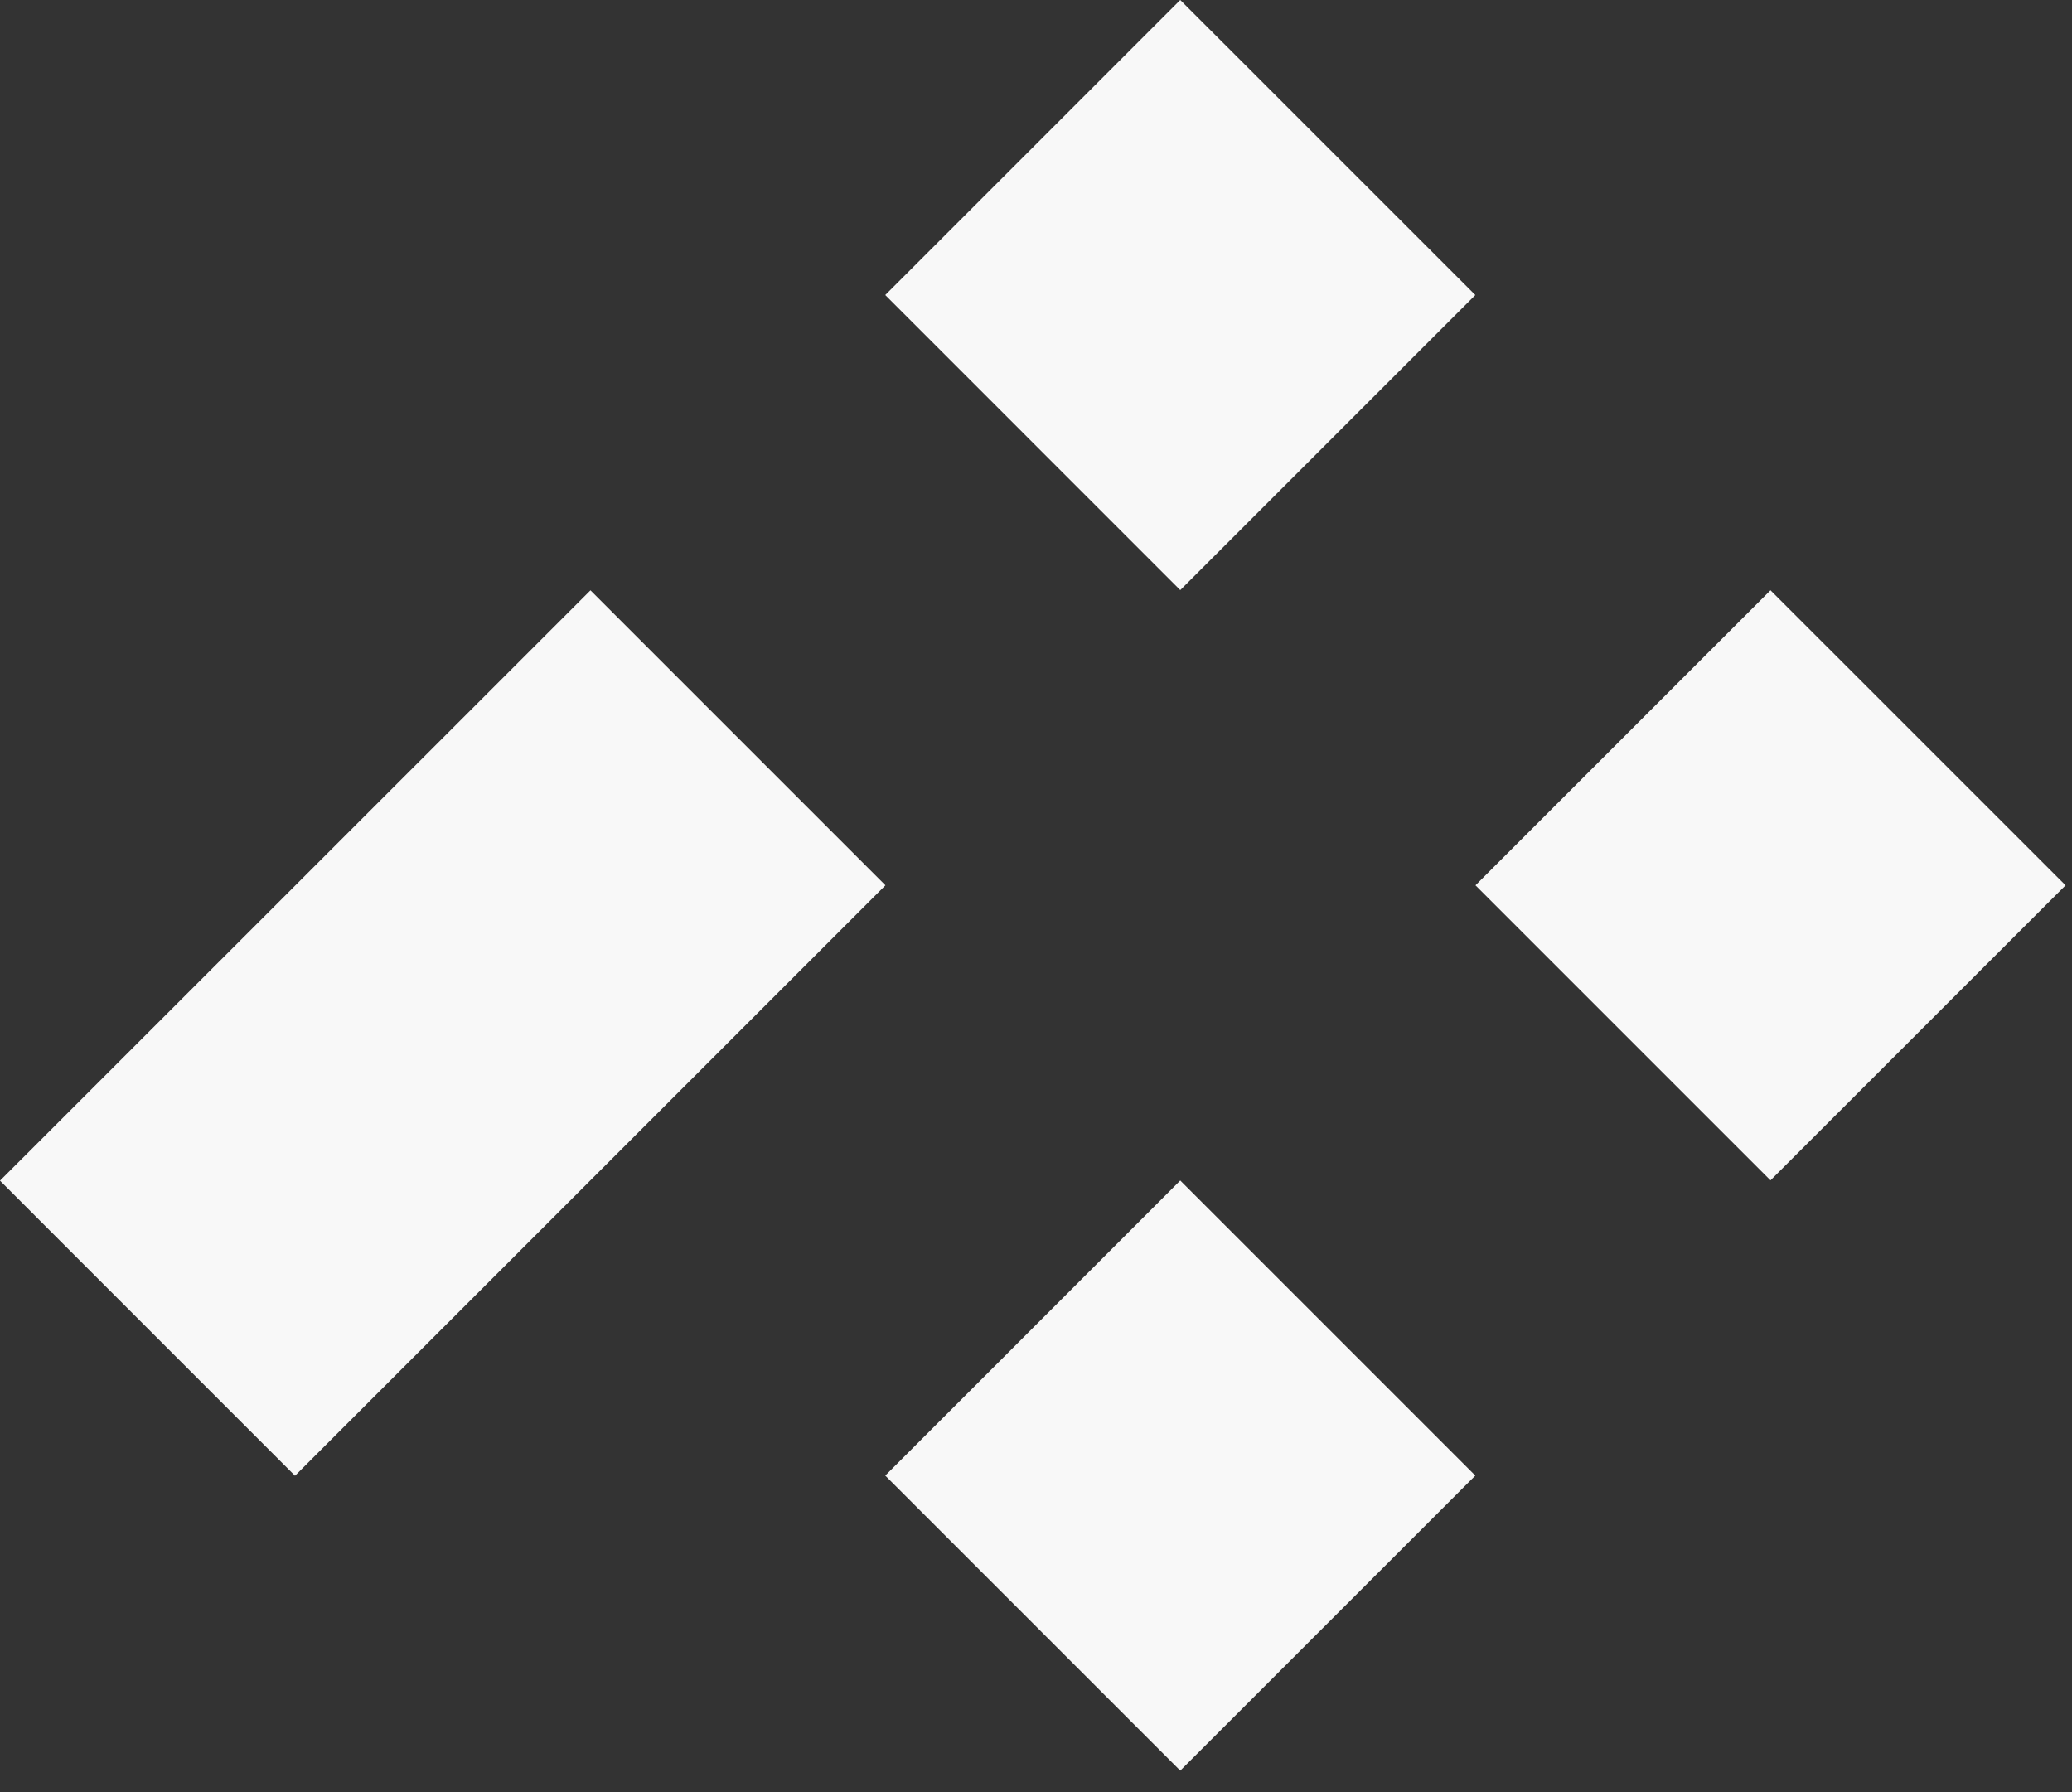
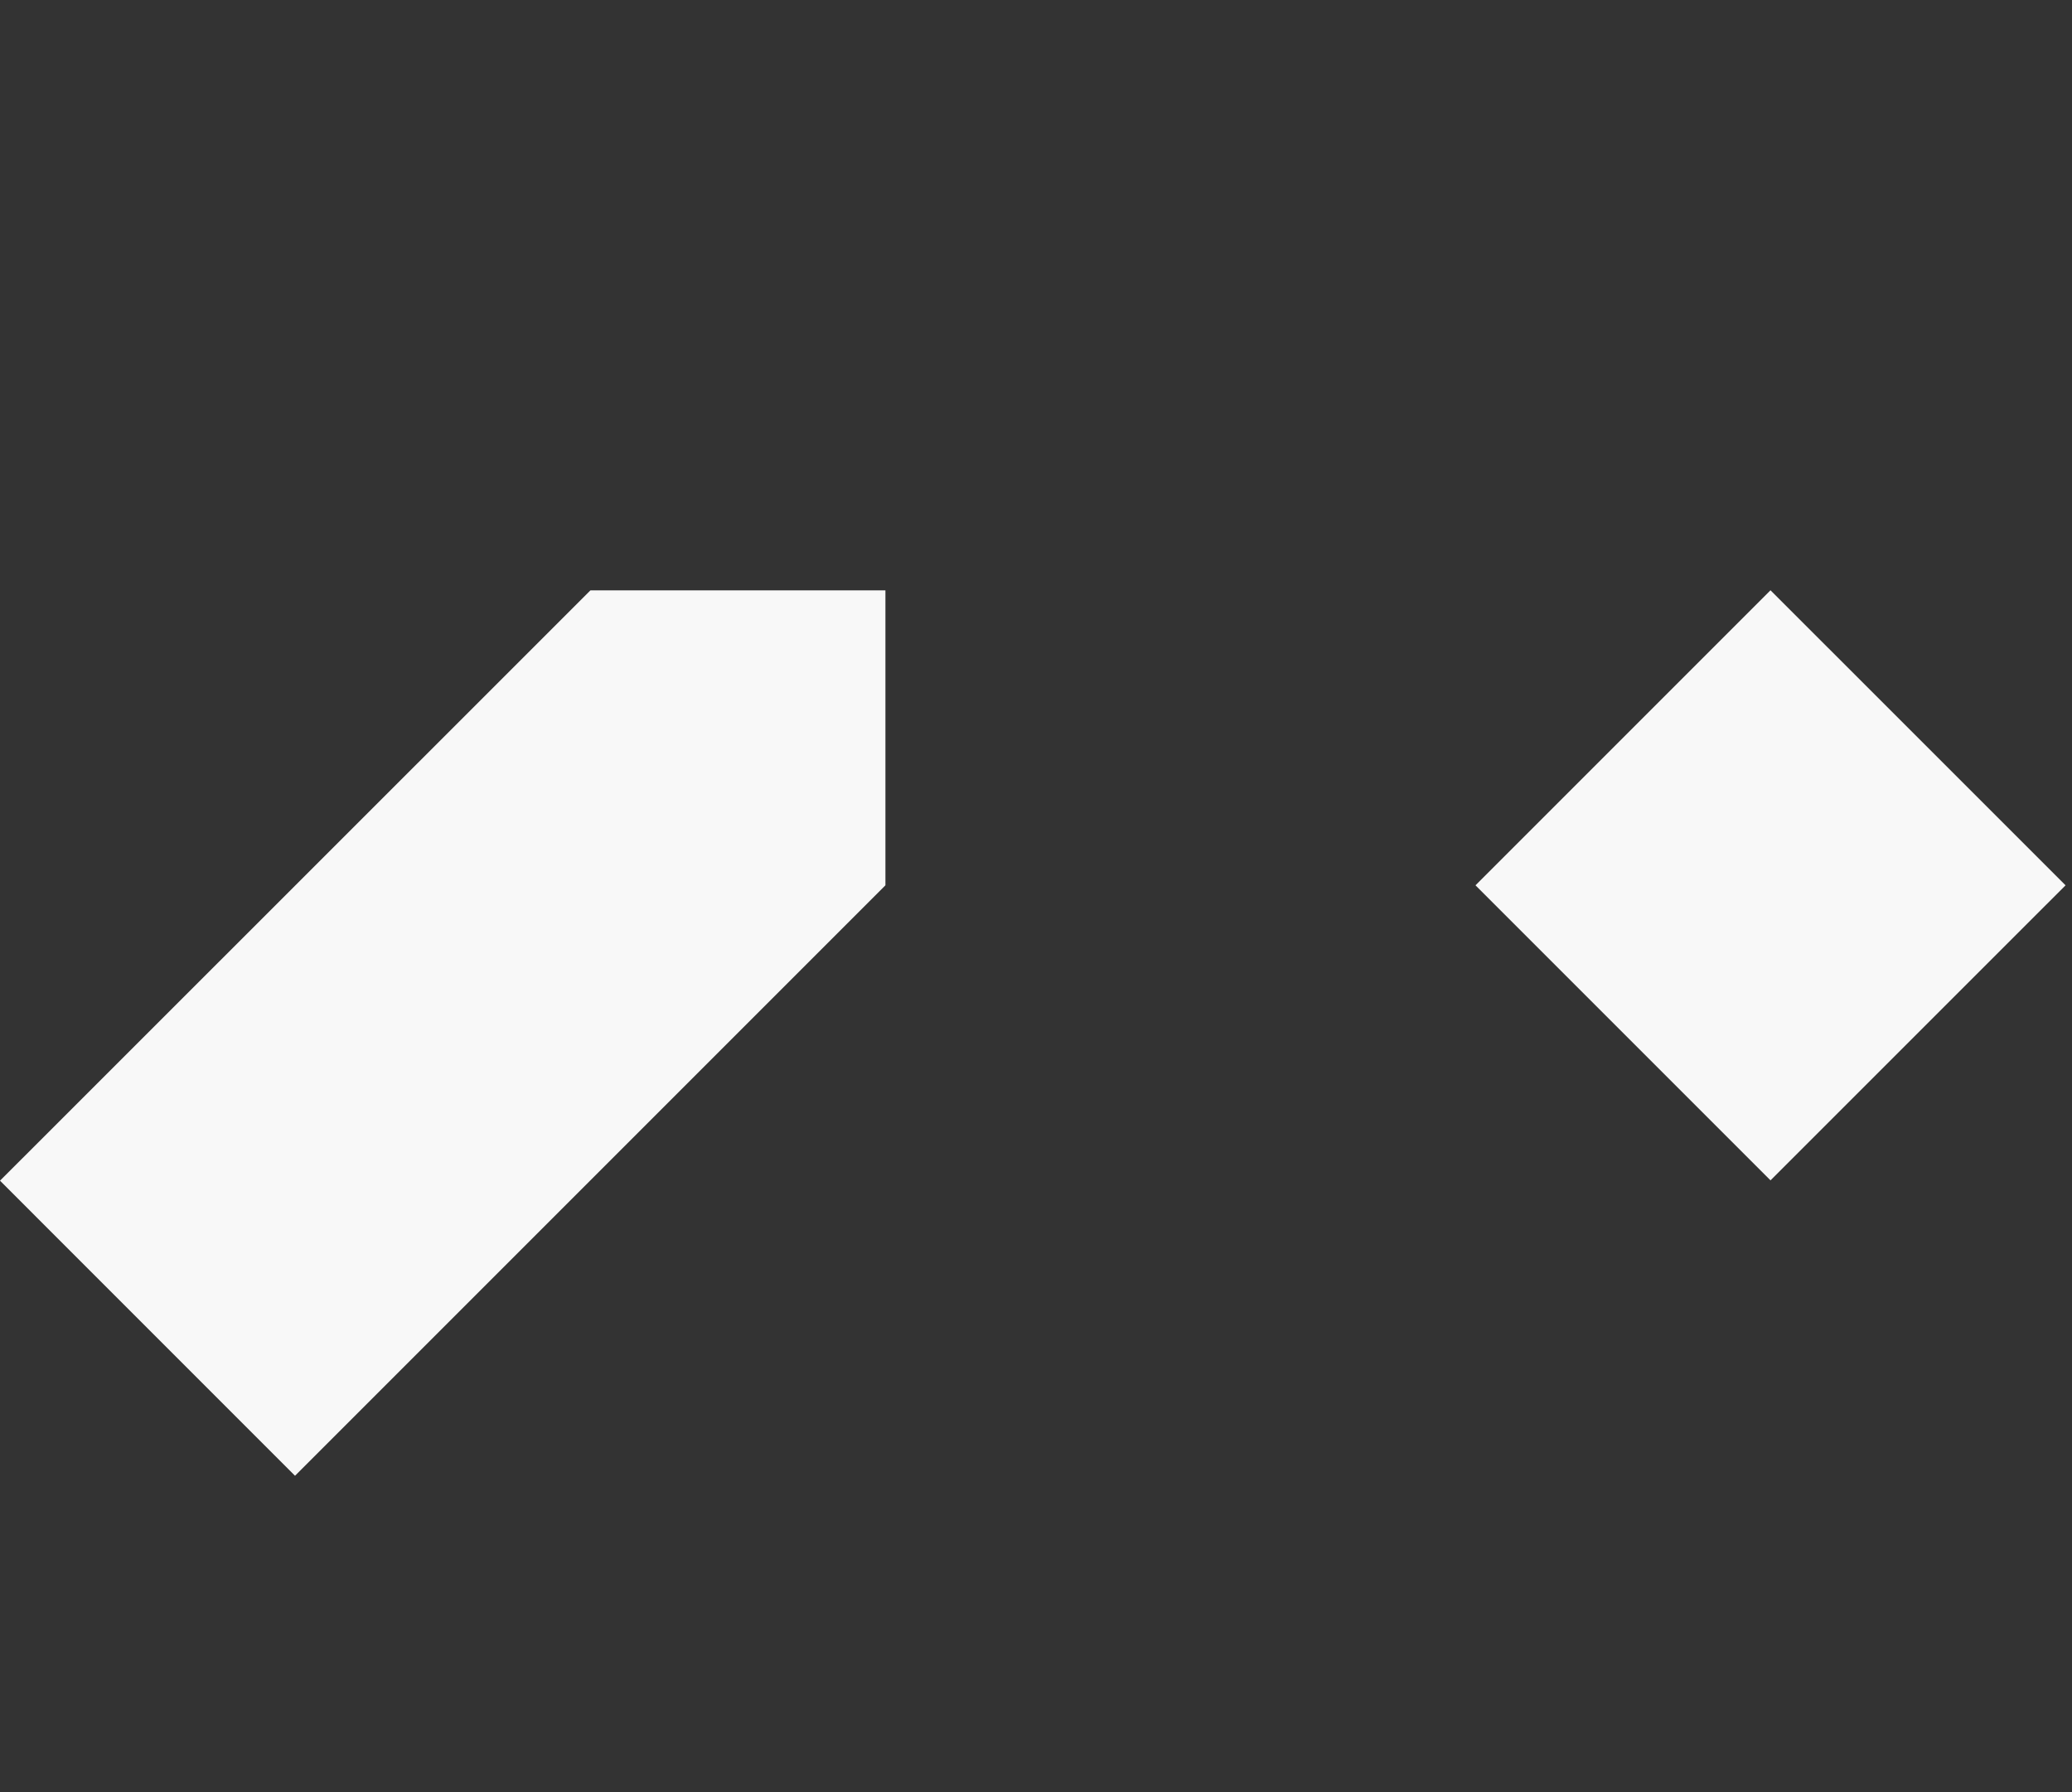
<svg xmlns="http://www.w3.org/2000/svg" width="37" height="32" viewBox="0 0 37 32" fill="none">
  <rect x="0" y="0" width="37" height="32" fill="#333333" stroke="none" />
-   <path d="M21.076 0L15.808 5.268L21.076 10.537L26.345 5.268L21.076 0Z" fill="#F8F8F8" />
  <path d="M31.616 10.54L26.348 15.808L31.616 21.076L36.885 15.808L31.616 10.54Z" fill="#F8F8F8" />
-   <path d="M10.543 10.542L0 21.082L5.268 26.351L15.811 15.808L10.543 10.54V10.542Z" fill="#F8F8F8" />
-   <path d="M21.076 21.079L15.808 26.348L21.076 31.616L26.345 26.348L21.076 21.079Z" fill="#F8F8F8" />
+   <path d="M10.543 10.542L0 21.082L5.268 26.351L15.811 15.808V10.542Z" fill="#F8F8F8" />
</svg>